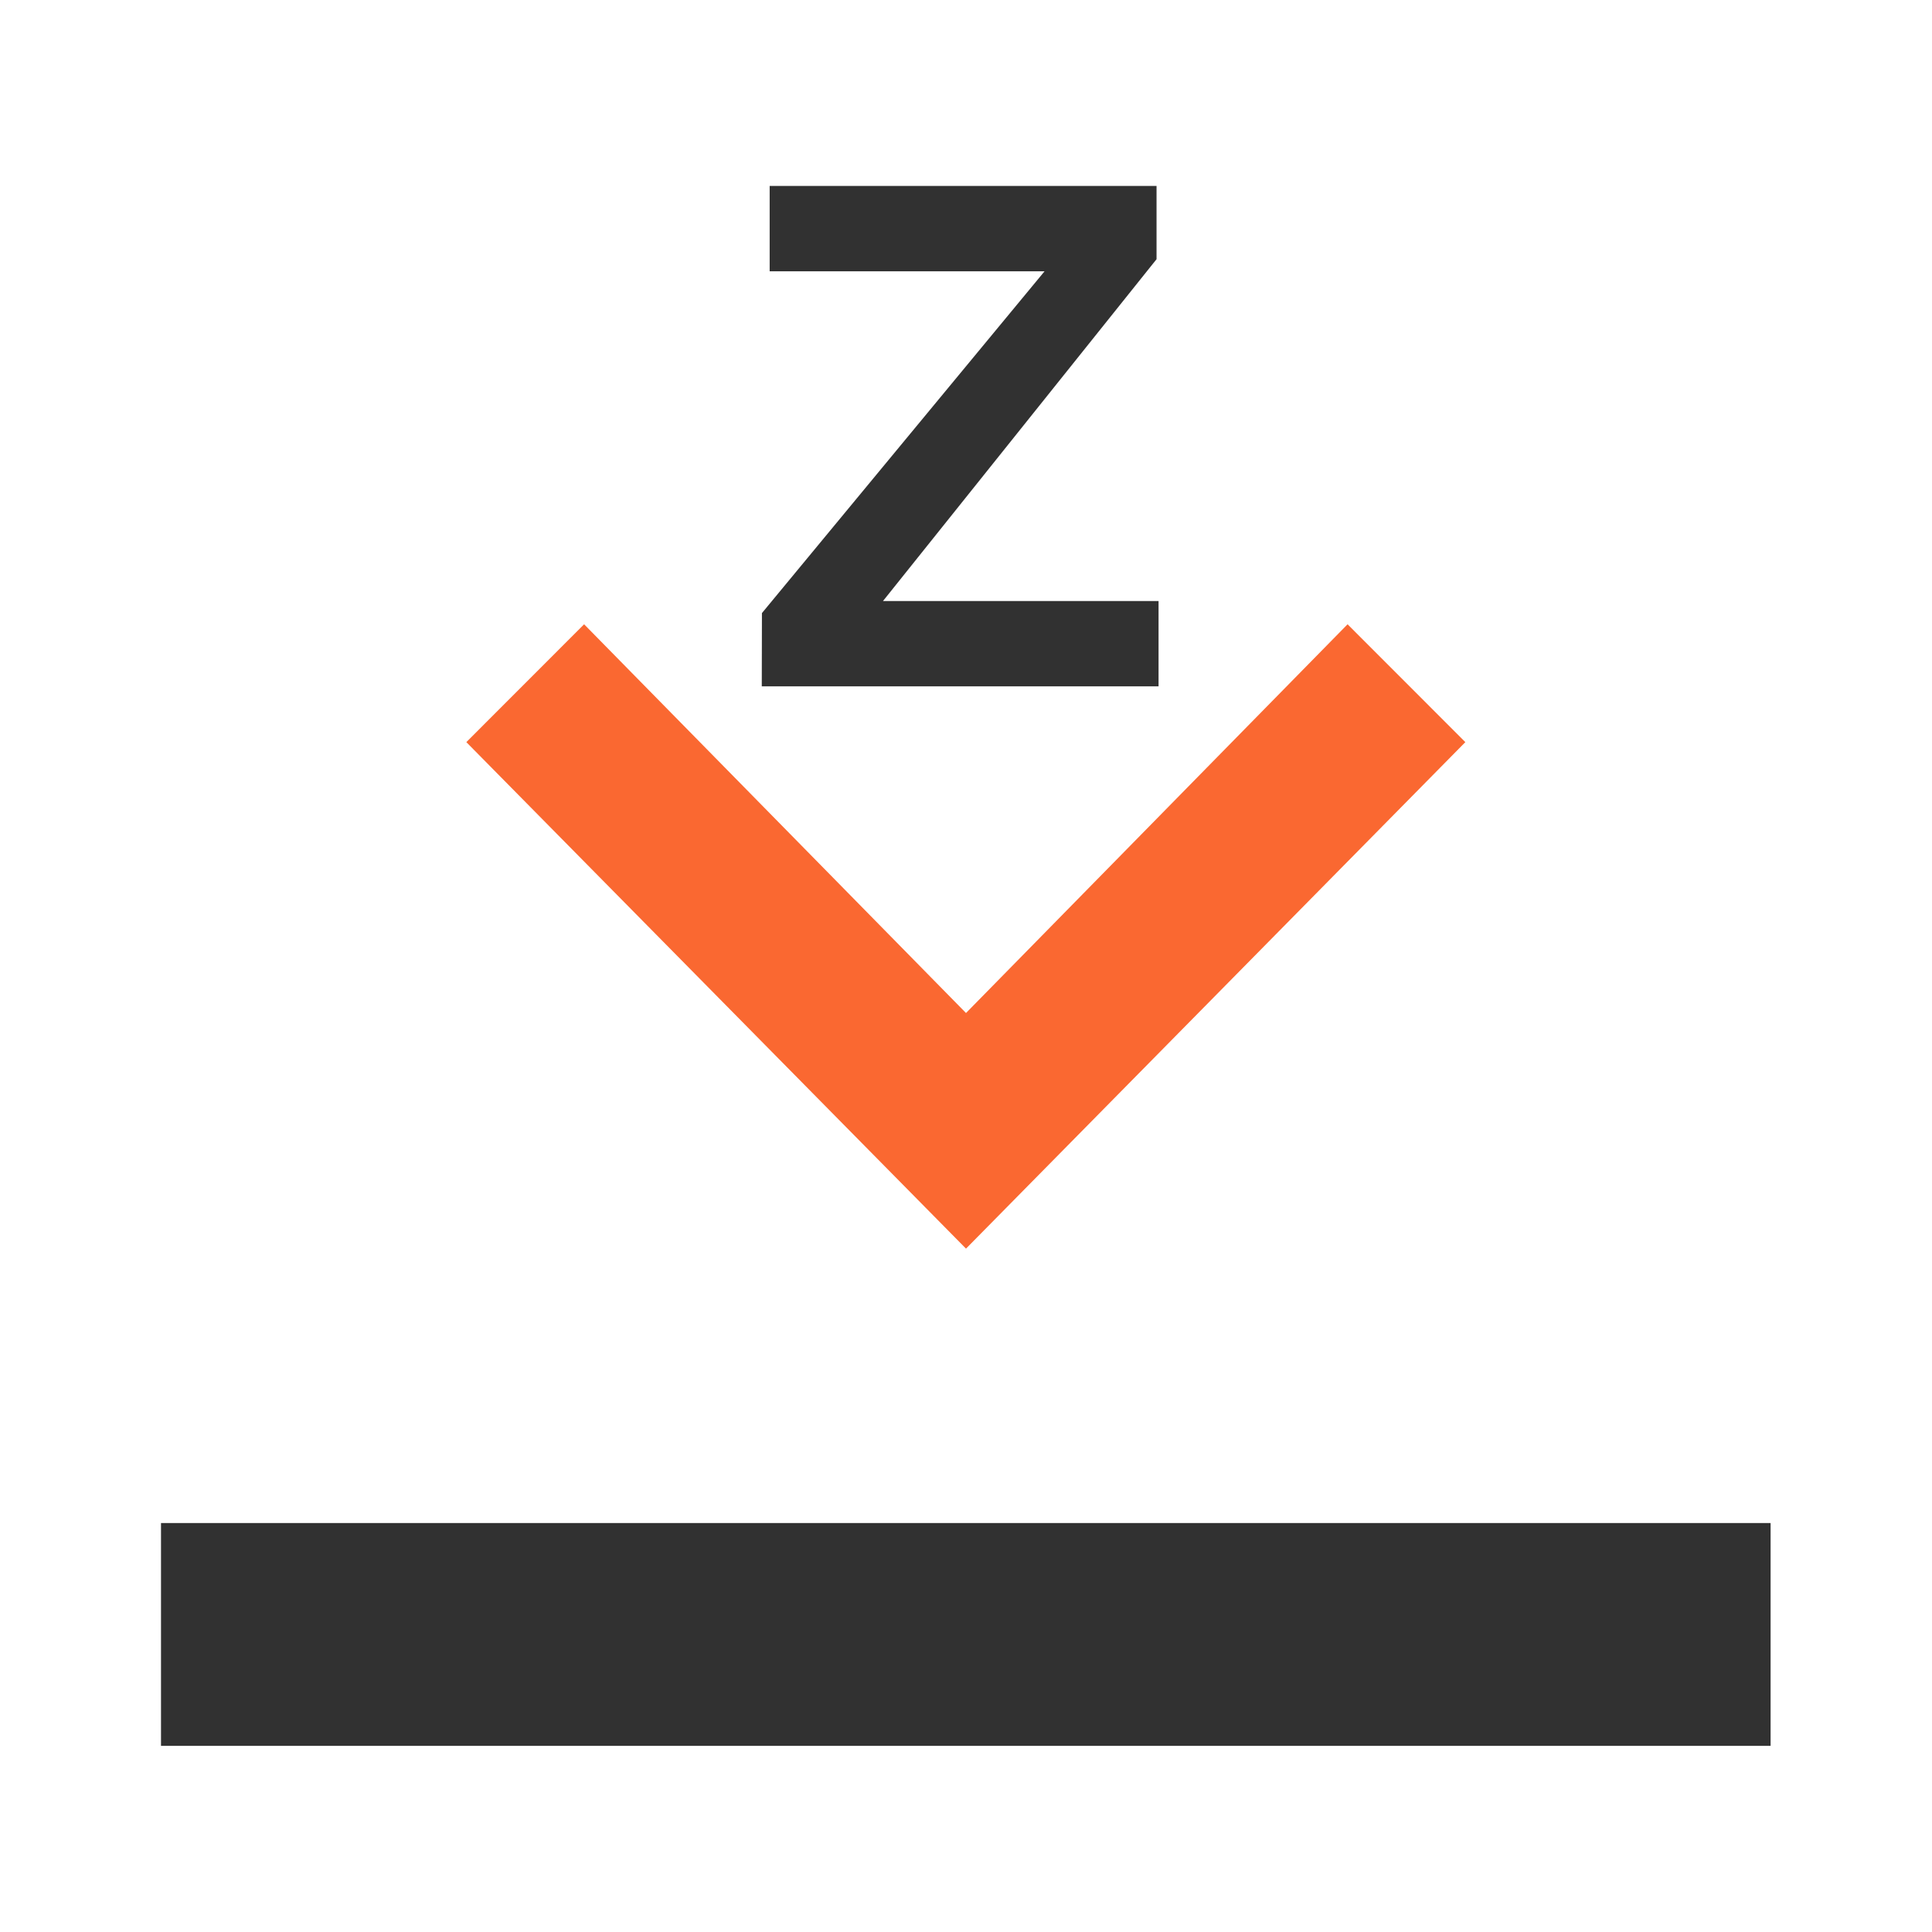
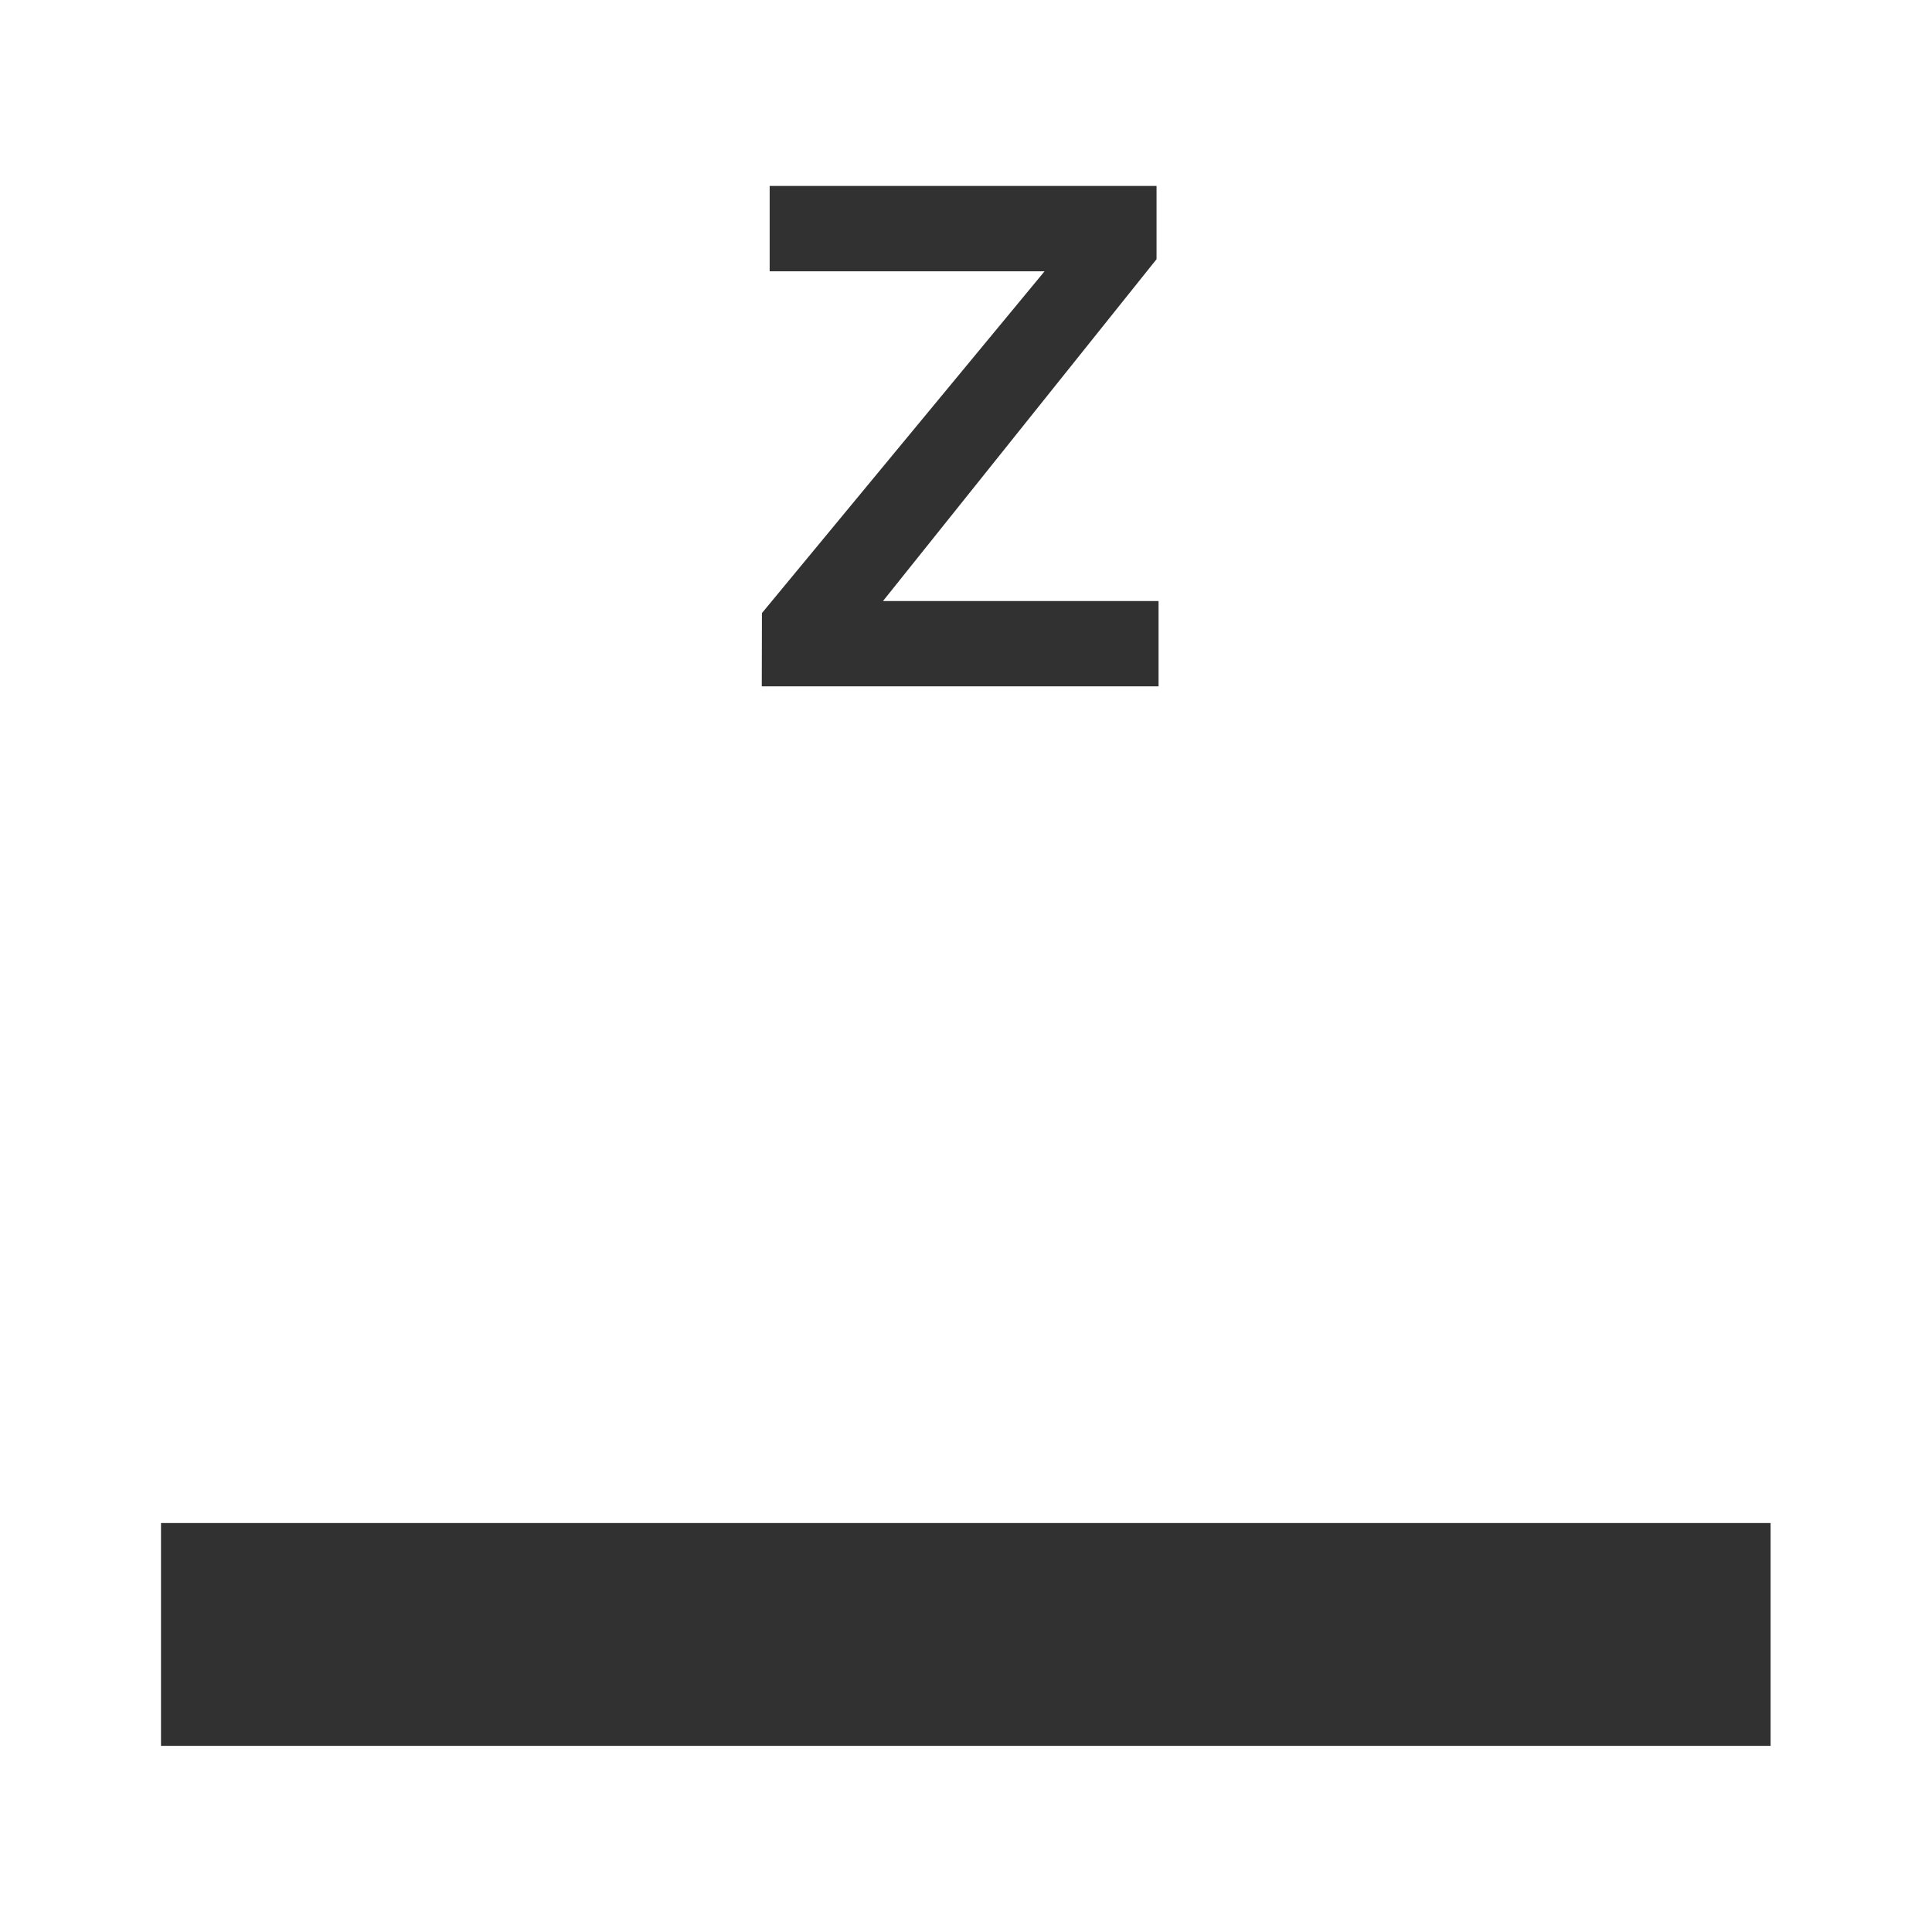
<svg xmlns="http://www.w3.org/2000/svg" height="24" width="24" viewBox="0 0 24 24">
-   <path d="M5.793 9.219l1.463-1.464 4.744 4.829 4.74-4.829 1.463 1.464-6.203 6.292z" fill="#fa6831" />
  <path d="M2 18.92h19.995v2.768h-19.995zm7.465-11.304l3.511-4.246h-3.415V2.31h4.806v.91l-3.398 4.246h3.423v1.06h-4.929z" fill="#313131" fill-rule="nonzero" />
</svg>